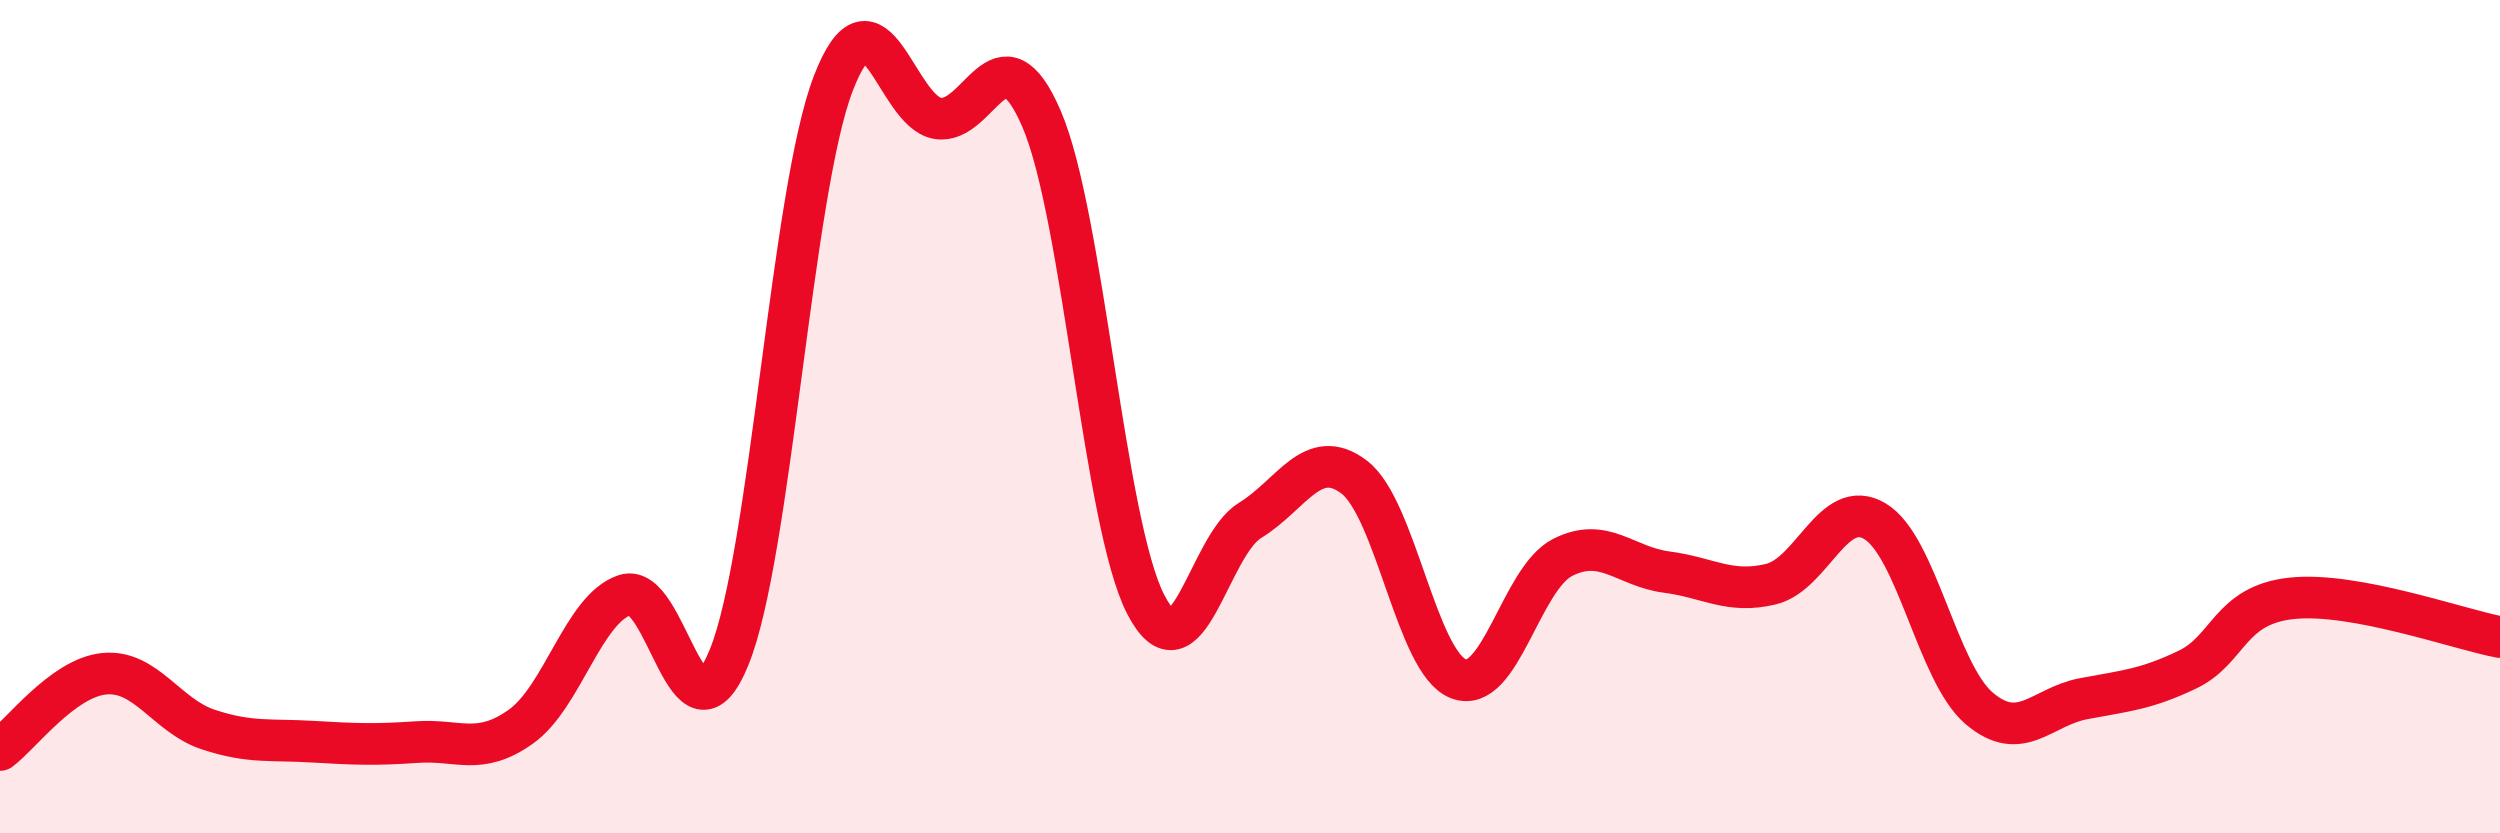
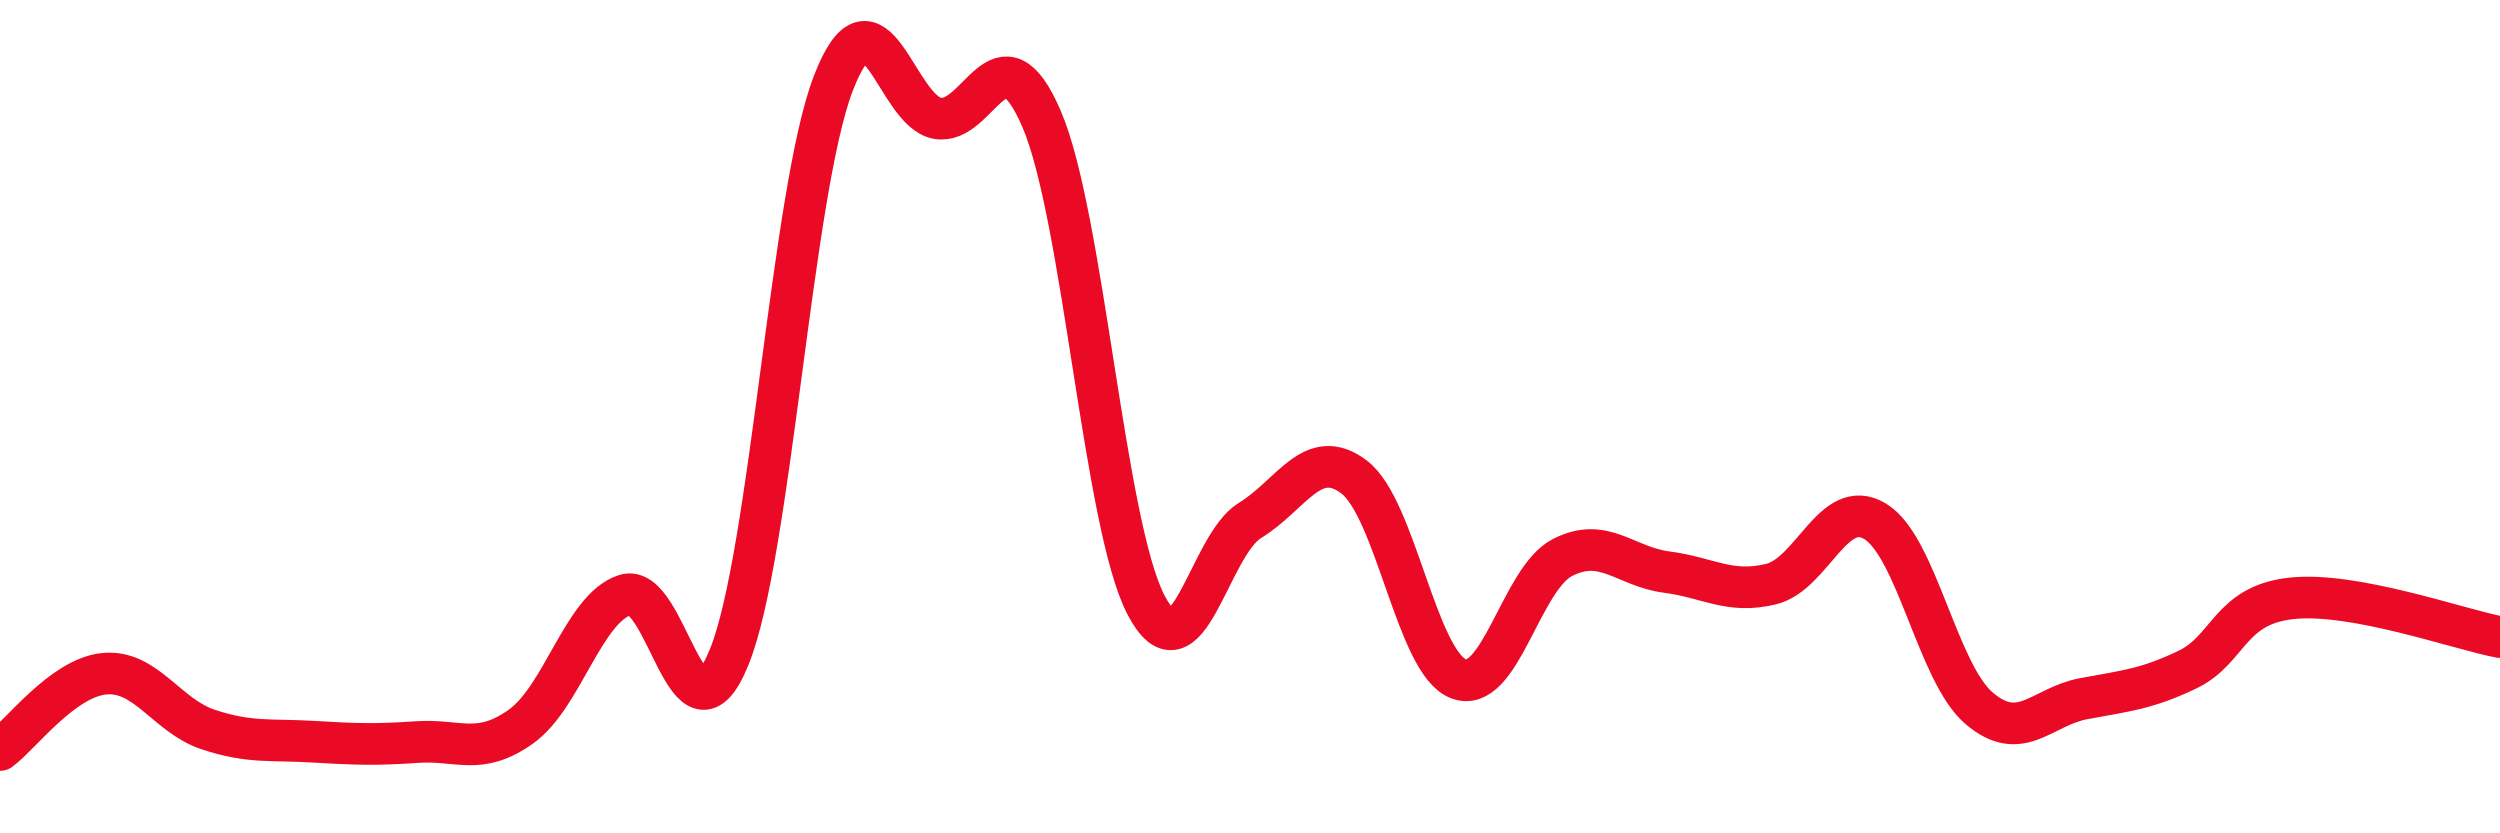
<svg xmlns="http://www.w3.org/2000/svg" width="60" height="20" viewBox="0 0 60 20">
-   <path d="M 0,18 C 0.5,17.63 1.5,16.27 2.5,16.17 C 3.5,16.07 4,17.18 5,17.51 C 6,17.84 6.5,17.74 7.5,17.8 C 8.5,17.86 9,17.88 10,17.81 C 11,17.74 11.5,18.15 12.5,17.44 C 13.5,16.73 14,14.61 15,14.28 C 16,13.95 16.5,18.23 17.5,15.77 C 18.5,13.31 19,4.59 20,2 C 21,-0.59 21.5,2.67 22.5,2.84 C 23.5,3.01 24,0.53 25,2.86 C 26,5.19 26.5,12.58 27.5,14.51 C 28.5,16.44 29,13.1 30,12.49 C 31,11.88 31.5,10.69 32.5,11.45 C 33.5,12.21 34,15.9 35,16.29 C 36,16.68 36.5,13.89 37.5,13.38 C 38.5,12.87 39,13.6 40,13.73 C 41,13.86 41.5,14.26 42.5,14.02 C 43.5,13.78 44,11.91 45,12.51 C 46,13.11 46.5,16.15 47.5,17 C 48.5,17.85 49,16.96 50,16.77 C 51,16.58 51.5,16.55 52.5,16.07 C 53.5,15.59 53.5,14.52 55,14.36 C 56.5,14.2 59,15.1 60,15.29L60 20L0 20Z" fill="#EB0A25" opacity="0.1" stroke-linecap="round" stroke-linejoin="round" />
  <path d="M 0,18 C 0.5,17.63 1.5,16.27 2.5,16.17 C 3.5,16.07 4,17.18 5,17.51 C 6,17.84 6.5,17.74 7.5,17.8 C 8.5,17.86 9,17.88 10,17.81 C 11,17.74 11.5,18.15 12.5,17.44 C 13.5,16.73 14,14.61 15,14.28 C 16,13.95 16.5,18.23 17.5,15.77 C 18.5,13.31 19,4.59 20,2 C 21,-0.59 21.5,2.67 22.5,2.84 C 23.5,3.01 24,0.53 25,2.86 C 26,5.19 26.5,12.58 27.5,14.51 C 28.5,16.44 29,13.1 30,12.49 C 31,11.88 31.5,10.69 32.5,11.45 C 33.5,12.21 34,15.9 35,16.29 C 36,16.68 36.5,13.89 37.5,13.38 C 38.5,12.87 39,13.6 40,13.73 C 41,13.86 41.5,14.26 42.5,14.02 C 43.5,13.78 44,11.91 45,12.51 C 46,13.11 46.5,16.15 47.5,17 C 48.5,17.85 49,16.96 50,16.77 C 51,16.58 51.5,16.55 52.5,16.07 C 53.5,15.59 53.5,14.52 55,14.36 C 56.5,14.2 59,15.1 60,15.29" stroke="#EB0A25" stroke-width="1" fill="none" stroke-linecap="round" stroke-linejoin="round" />
</svg>